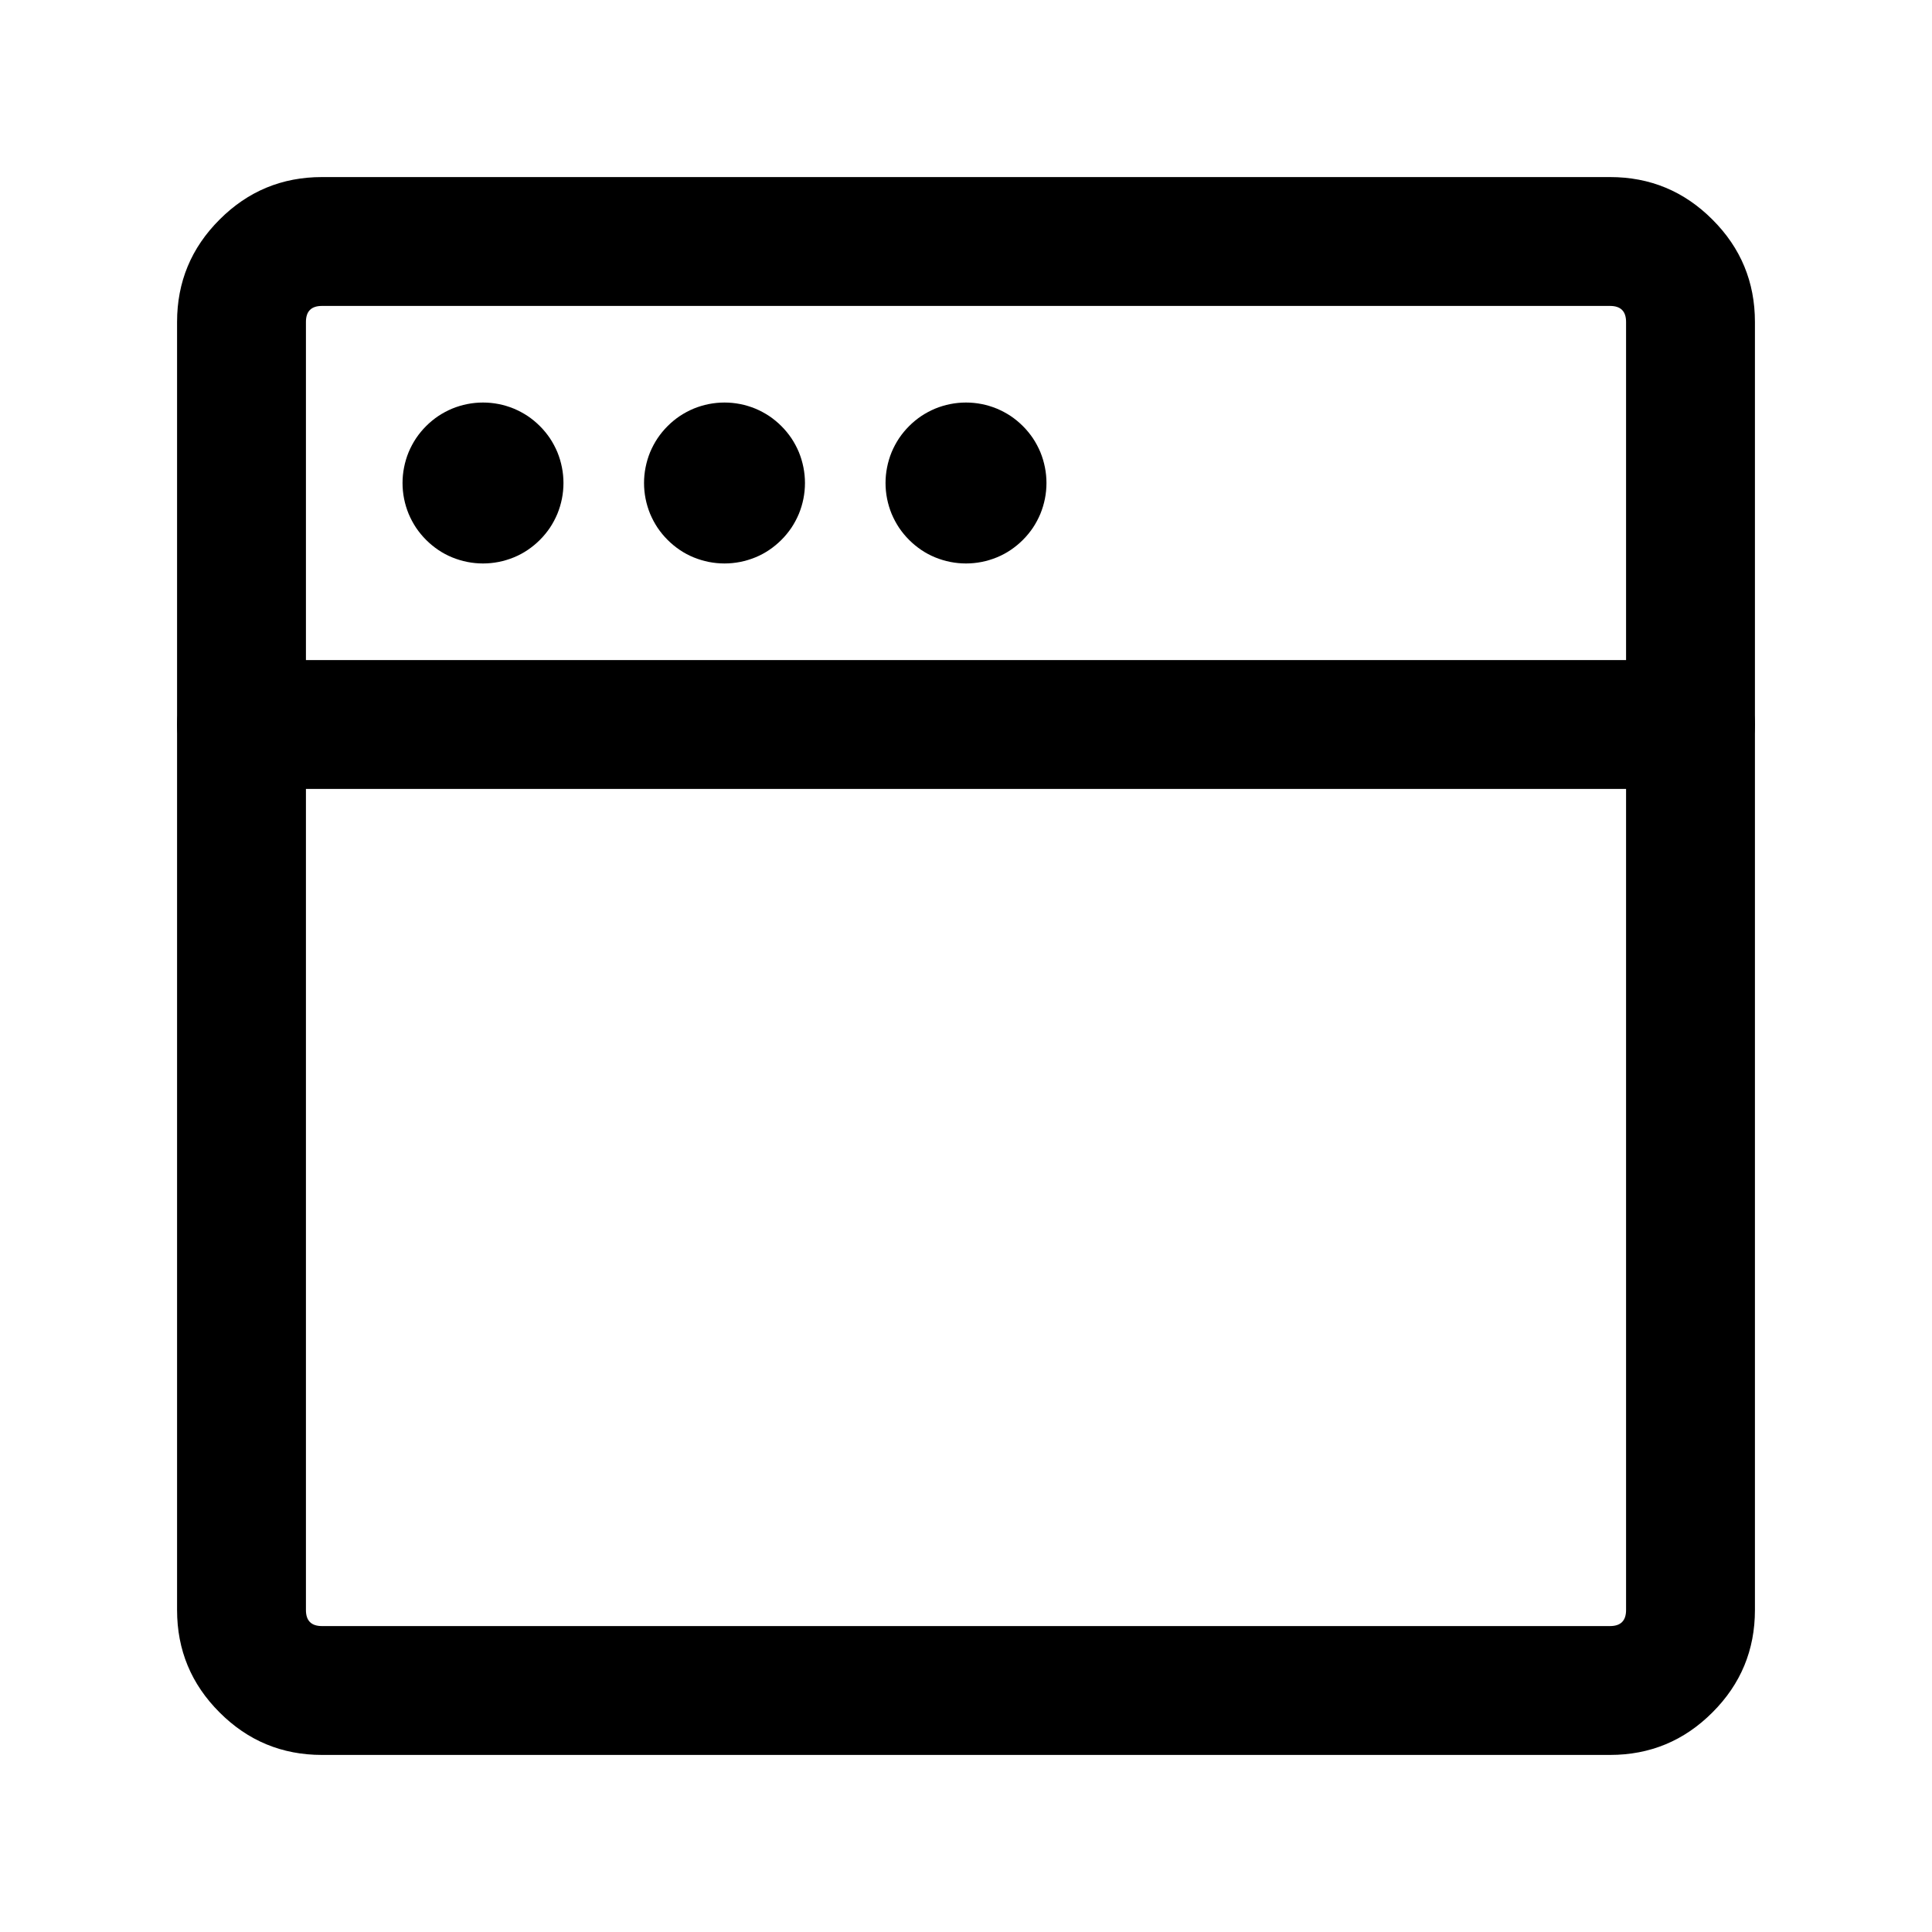
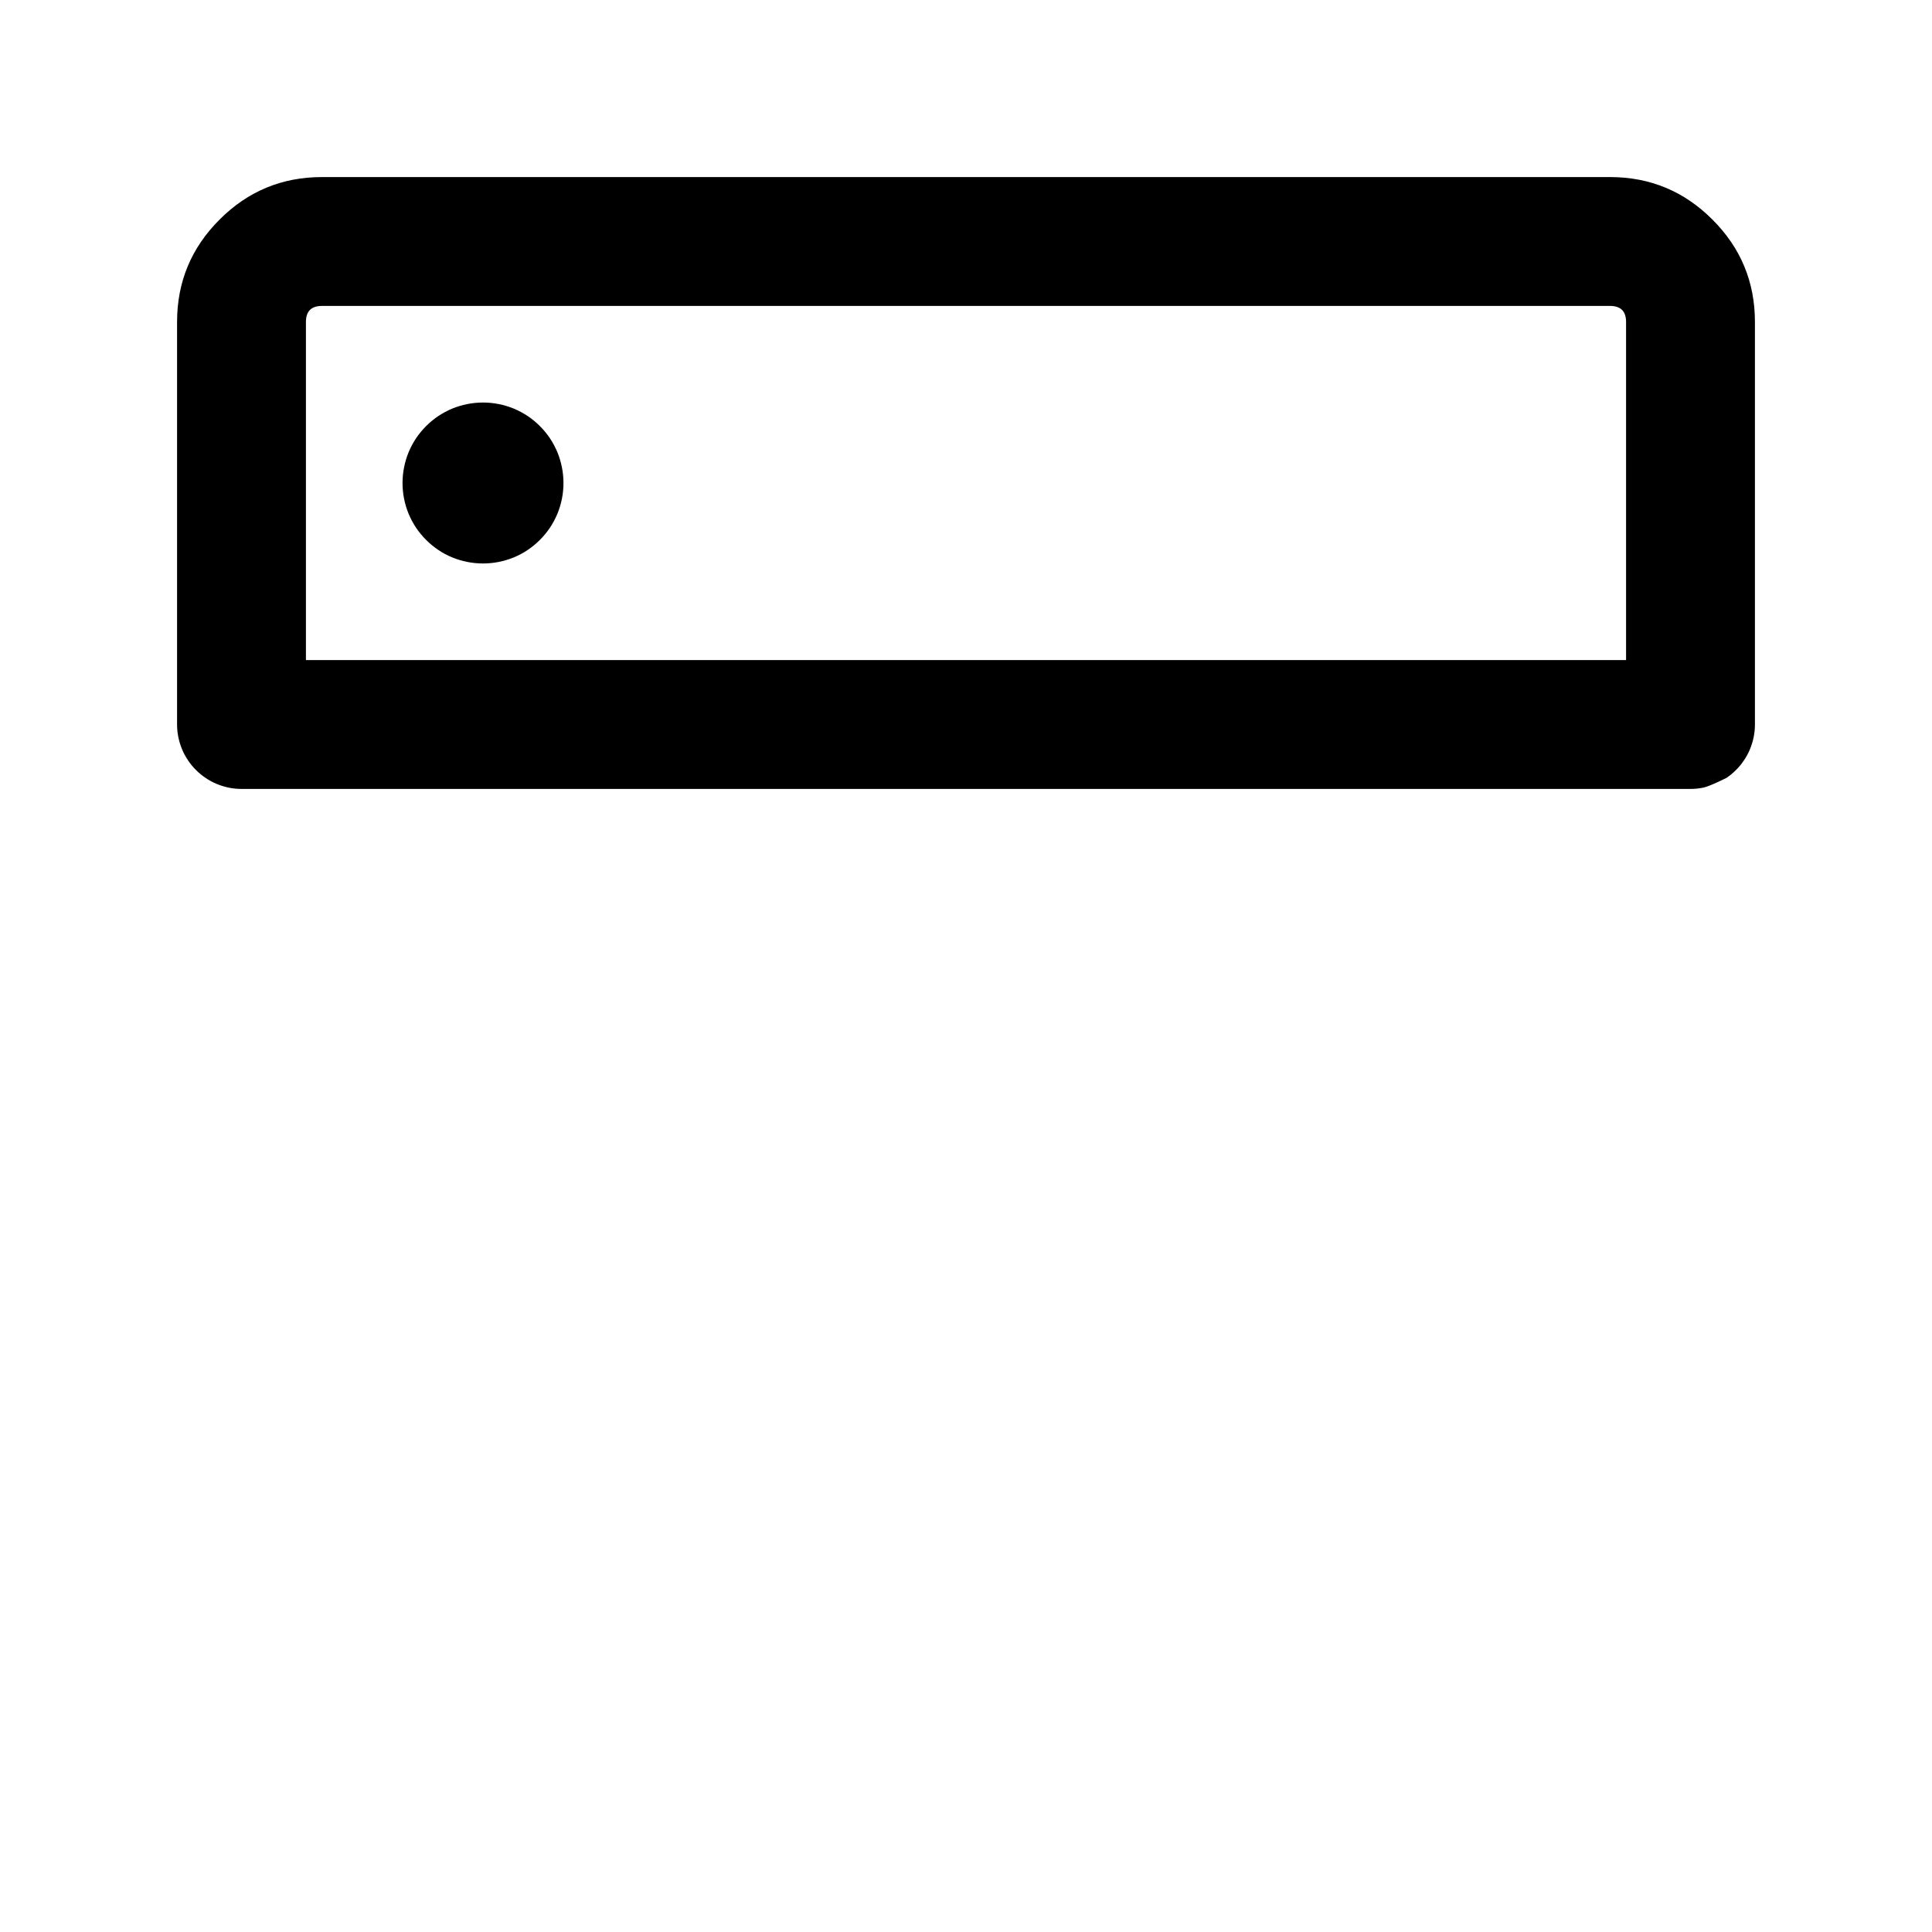
<svg xmlns="http://www.w3.org/2000/svg" fill="none" version="1.1" width="20" height="20" viewBox="0 0 20 20">
  <defs>
    <clipPath id="master_svg0_125_03217">
      <rect x="0" y="0" width="20" height="20" rx="0" />
    </clipPath>
  </defs>
  <g clip-path="url(#master_svg0_125_03217)">
    <g>
-       <path d="M3.167,7.5L3.167,16.667Q3.167,16.833,3.333,16.833L16.667,16.833Q16.833,16.833,16.833,16.667L16.833,7.5Q16.833,7.434,16.846,7.37Q16.859,7.306,16.884,7.245Q16.909,7.184,16.946,7.13Q16.982,7.075,17.029,7.029Q17.075,6.982,17.13,6.946Q17.184,6.909,17.245,6.884Q17.306,6.859,17.37,6.846Q17.434,6.833,17.5,6.833Q17.566,6.833,17.63,6.846Q17.694,6.859,17.755,6.884Q17.816,6.909,17.87,6.946Q17.925,6.982,17.971,7.029Q18.018,7.075,18.054,7.13Q18.091,7.184,18.116,7.245Q18.141,7.306,18.154,7.37Q18.167,7.434,18.167,7.5L18.167,16.667Q18.167,17.288,17.727,17.727Q17.288,18.167,16.667,18.167L3.333,18.167Q2.712,18.167,2.273,17.727Q1.833,17.288,1.833,16.667L1.833,7.5Q1.833,7.434,1.846,7.37Q1.859,7.306,1.884,7.245Q1.909,7.184,1.946,7.13Q1.982,7.075,2.029,7.029Q2.075,6.982,2.13,6.946Q2.184,6.909,2.245,6.884Q2.306,6.859,2.37,6.846Q2.434,6.833,2.5,6.833Q2.566,6.833,2.63,6.846Q2.694,6.859,2.755,6.884Q2.816,6.909,2.87,6.946Q2.925,6.982,2.971,7.029Q3.018,7.075,3.054,7.13Q3.091,7.184,3.116,7.245Q3.141,7.306,3.154,7.37Q3.167,7.434,3.167,7.5ZM3.165,7.5Q3.165,7.565,3.152,7.63Q3.139,7.694,3.114,7.754Q3.089,7.815,3.053,7.869Q3.017,7.924,2.97,7.97Q2.924,8.017,2.869,8.053Q2.815,8.089,2.754,8.114Q2.694,8.139,2.63,8.152Q2.565,8.165,2.5,8.165Q2.435,8.165,2.37,8.152Q2.306,8.139,2.246,8.114Q2.185,8.089,2.131,8.053Q2.076,8.017,2.03,7.97Q1.983,7.924,1.947,7.869Q1.911,7.815,1.886,7.754Q1.861,7.694,1.848,7.63Q1.835,7.565,1.835,7.5Q1.835,7.435,1.848,7.37Q1.861,7.306,1.886,7.246Q1.911,7.185,1.947,7.131Q1.983,7.076,2.03,7.03Q2.076,6.983,2.131,6.947Q2.185,6.911,2.246,6.886Q2.306,6.861,2.37,6.848Q2.435,6.835,2.5,6.835Q2.565,6.835,2.63,6.848Q2.694,6.861,2.754,6.886Q2.815,6.911,2.869,6.947Q2.924,6.983,2.97,7.03Q3.017,7.076,3.053,7.131Q3.089,7.185,3.114,7.246Q3.139,7.306,3.152,7.37Q3.165,7.435,3.165,7.5ZM18.165,7.5Q18.165,7.565,18.152,7.63Q18.139,7.694,18.114,7.754Q18.089,7.815,18.053,7.869Q18.017,7.924,17.97,7.97Q17.924,8.017,17.869,8.053Q17.815,8.089,17.755,8.114Q17.694,8.139,17.63,8.152Q17.566,8.165,17.5,8.165Q17.434,8.165,17.37,8.152Q17.306,8.139,17.245,8.114Q17.185,8.089,17.13,8.053Q17.076,8.017,17.03,7.97Q16.983,7.924,16.947,7.869Q16.911,7.815,16.886,7.754Q16.861,7.694,16.848,7.63Q16.835,7.565,16.835,7.5Q16.835,7.435,16.848,7.37Q16.861,7.306,16.886,7.246Q16.911,7.185,16.947,7.131Q16.983,7.076,17.03,7.03Q17.076,6.983,17.13,6.947Q17.185,6.911,17.245,6.886Q17.306,6.861,17.37,6.848Q17.434,6.835,17.5,6.835Q17.566,6.835,17.63,6.848Q17.694,6.861,17.755,6.886Q17.815,6.911,17.869,6.947Q17.924,6.983,17.97,7.03Q18.017,7.076,18.053,7.131Q18.089,7.185,18.114,7.246Q18.139,7.306,18.152,7.37Q18.165,7.435,18.165,7.5Z" fill="#000000" fill-opacity="1" />
-     </g>
+       </g>
    <g>
-       <path d="M1.833,7.5L1.833,3.333Q1.833,2.712,2.273,2.273Q2.712,1.833,3.333,1.833L16.667,1.833Q17.288,1.833,17.727,2.273Q18.167,2.712,18.167,3.333L18.167,7.5Q18.167,7.566,18.154,7.63Q18.141,7.694,18.116,7.755Q18.091,7.816,18.054,7.87Q18.018,7.925,17.971,7.971Q17.925,8.018,17.87,8.054Q17.816,8.091,17.755,8.116Q17.694,8.141,17.63,8.154Q17.566,8.167,17.5,8.167L2.5,8.167Q2.434,8.167,2.37,8.154Q2.306,8.141,2.245,8.116Q2.184,8.091,2.13,8.054Q2.075,8.018,2.029,7.971Q1.982,7.925,1.946,7.87Q1.909,7.816,1.884,7.755Q1.859,7.694,1.846,7.63Q1.833,7.566,1.833,7.5ZM3.167,7.5L2.5,7.5L2.5,6.833L17.5,6.833L17.5,7.5L16.833,7.5L16.833,3.333Q16.833,3.167,16.667,3.167L3.333,3.167Q3.167,3.167,3.167,3.333L3.167,7.5Z" fill="#000000" fill-opacity="1" />
+       <path d="M1.833,7.5L1.833,3.333Q1.833,2.712,2.273,2.273Q2.712,1.833,3.333,1.833L16.667,1.833Q17.288,1.833,17.727,2.273Q18.167,2.712,18.167,3.333L18.167,7.5Q18.167,7.566,18.154,7.63Q18.141,7.694,18.116,7.755Q18.091,7.816,18.054,7.87Q18.018,7.925,17.971,7.971Q17.925,8.018,17.87,8.054Q17.694,8.141,17.63,8.154Q17.566,8.167,17.5,8.167L2.5,8.167Q2.434,8.167,2.37,8.154Q2.306,8.141,2.245,8.116Q2.184,8.091,2.13,8.054Q2.075,8.018,2.029,7.971Q1.982,7.925,1.946,7.87Q1.909,7.816,1.884,7.755Q1.859,7.694,1.846,7.63Q1.833,7.566,1.833,7.5ZM3.167,7.5L2.5,7.5L2.5,6.833L17.5,6.833L17.5,7.5L16.833,7.5L16.833,3.333Q16.833,3.167,16.667,3.167L3.333,3.167Q3.167,3.167,3.167,3.333L3.167,7.5Z" fill="#000000" fill-opacity="1" />
    </g>
    <g>
      <path d="M5.833,5Q5.833,5.082,5.817,5.163Q5.801,5.243,5.77,5.319Q5.738,5.395,5.693,5.463Q5.647,5.531,5.589,5.589Q5.531,5.647,5.463,5.693Q5.395,5.739,5.319,5.77Q5.243,5.801,5.163,5.817Q5.082,5.833,5,5.833Q4.918,5.833,4.837,5.817Q4.757,5.801,4.681,5.77Q4.605,5.739,4.537,5.693Q4.469,5.647,4.411,5.589Q4.353,5.531,4.307,5.463Q4.262,5.395,4.23,5.319Q4.199,5.243,4.183,5.163Q4.167,5.082,4.167,5Q4.167,4.918,4.183,4.838Q4.199,4.757,4.23,4.681Q4.262,4.605,4.307,4.537Q4.353,4.469,4.411,4.411Q4.469,4.353,4.537,4.307Q4.605,4.262,4.681,4.23Q4.757,4.199,4.837,4.183Q4.918,4.167,5,4.167Q5.082,4.167,5.163,4.183Q5.243,4.199,5.319,4.23Q5.395,4.262,5.463,4.307Q5.531,4.353,5.589,4.411Q5.647,4.469,5.693,4.537Q5.738,4.605,5.77,4.681Q5.801,4.757,5.817,4.838Q5.833,4.918,5.833,5Z" fill="#000000" fill-opacity="1" />
    </g>
    <g>
-       <path d="M8.333,5Q8.333,5.082,8.317,5.163Q8.301,5.243,8.27,5.319Q8.238,5.395,8.193,5.463Q8.147,5.531,8.089,5.589Q8.031,5.647,7.963,5.693Q7.895,5.739,7.819,5.77Q7.743,5.801,7.663,5.817Q7.582,5.833,7.5,5.833Q7.418,5.833,7.337,5.817Q7.257,5.801,7.181,5.77Q7.105,5.739,7.037,5.693Q6.969,5.647,6.911,5.589Q6.853,5.531,6.807,5.463Q6.762,5.395,6.73,5.319Q6.699,5.243,6.683,5.163Q6.667,5.082,6.667,5Q6.667,4.918,6.683,4.838Q6.699,4.757,6.73,4.681Q6.762,4.605,6.807,4.537Q6.853,4.469,6.911,4.411Q6.969,4.353,7.037,4.307Q7.105,4.262,7.181,4.23Q7.257,4.199,7.337,4.183Q7.418,4.167,7.5,4.167Q7.582,4.167,7.663,4.183Q7.743,4.199,7.819,4.23Q7.895,4.262,7.963,4.307Q8.031,4.353,8.089,4.411Q8.147,4.469,8.193,4.537Q8.238,4.605,8.27,4.681Q8.301,4.757,8.317,4.838Q8.333,4.918,8.333,5Z" fill="#000000" fill-opacity="1" />
-     </g>
+       </g>
    <g>
-       <path d="M10.833,5Q10.833,5.082,10.817,5.163Q10.801,5.243,10.77,5.319Q10.738,5.395,10.693,5.463Q10.647,5.531,10.589,5.589Q10.531,5.647,10.463,5.693Q10.395,5.739,10.319,5.77Q10.243,5.801,10.163,5.817Q10.082,5.833,10,5.833Q9.918,5.833,9.837,5.817Q9.757,5.801,9.681,5.77Q9.605,5.739,9.537,5.693Q9.469,5.647,9.411,5.589Q9.353,5.531,9.307,5.463Q9.262,5.395,9.23,5.319Q9.199,5.243,9.183,5.163Q9.167,5.082,9.167,5Q9.167,4.918,9.183,4.838Q9.199,4.757,9.23,4.681Q9.262,4.605,9.307,4.537Q9.353,4.469,9.411,4.411Q9.469,4.353,9.537,4.307Q9.605,4.262,9.681,4.23Q9.757,4.199,9.837,4.183Q9.918,4.167,10,4.167Q10.082,4.167,10.163,4.183Q10.243,4.199,10.319,4.23Q10.395,4.262,10.463,4.307Q10.531,4.353,10.589,4.411Q10.647,4.469,10.693,4.537Q10.738,4.605,10.77,4.681Q10.801,4.757,10.817,4.838Q10.833,4.918,10.833,5Z" fill="#000000" fill-opacity="1" />
-     </g>
+       </g>
  </g>
</svg>